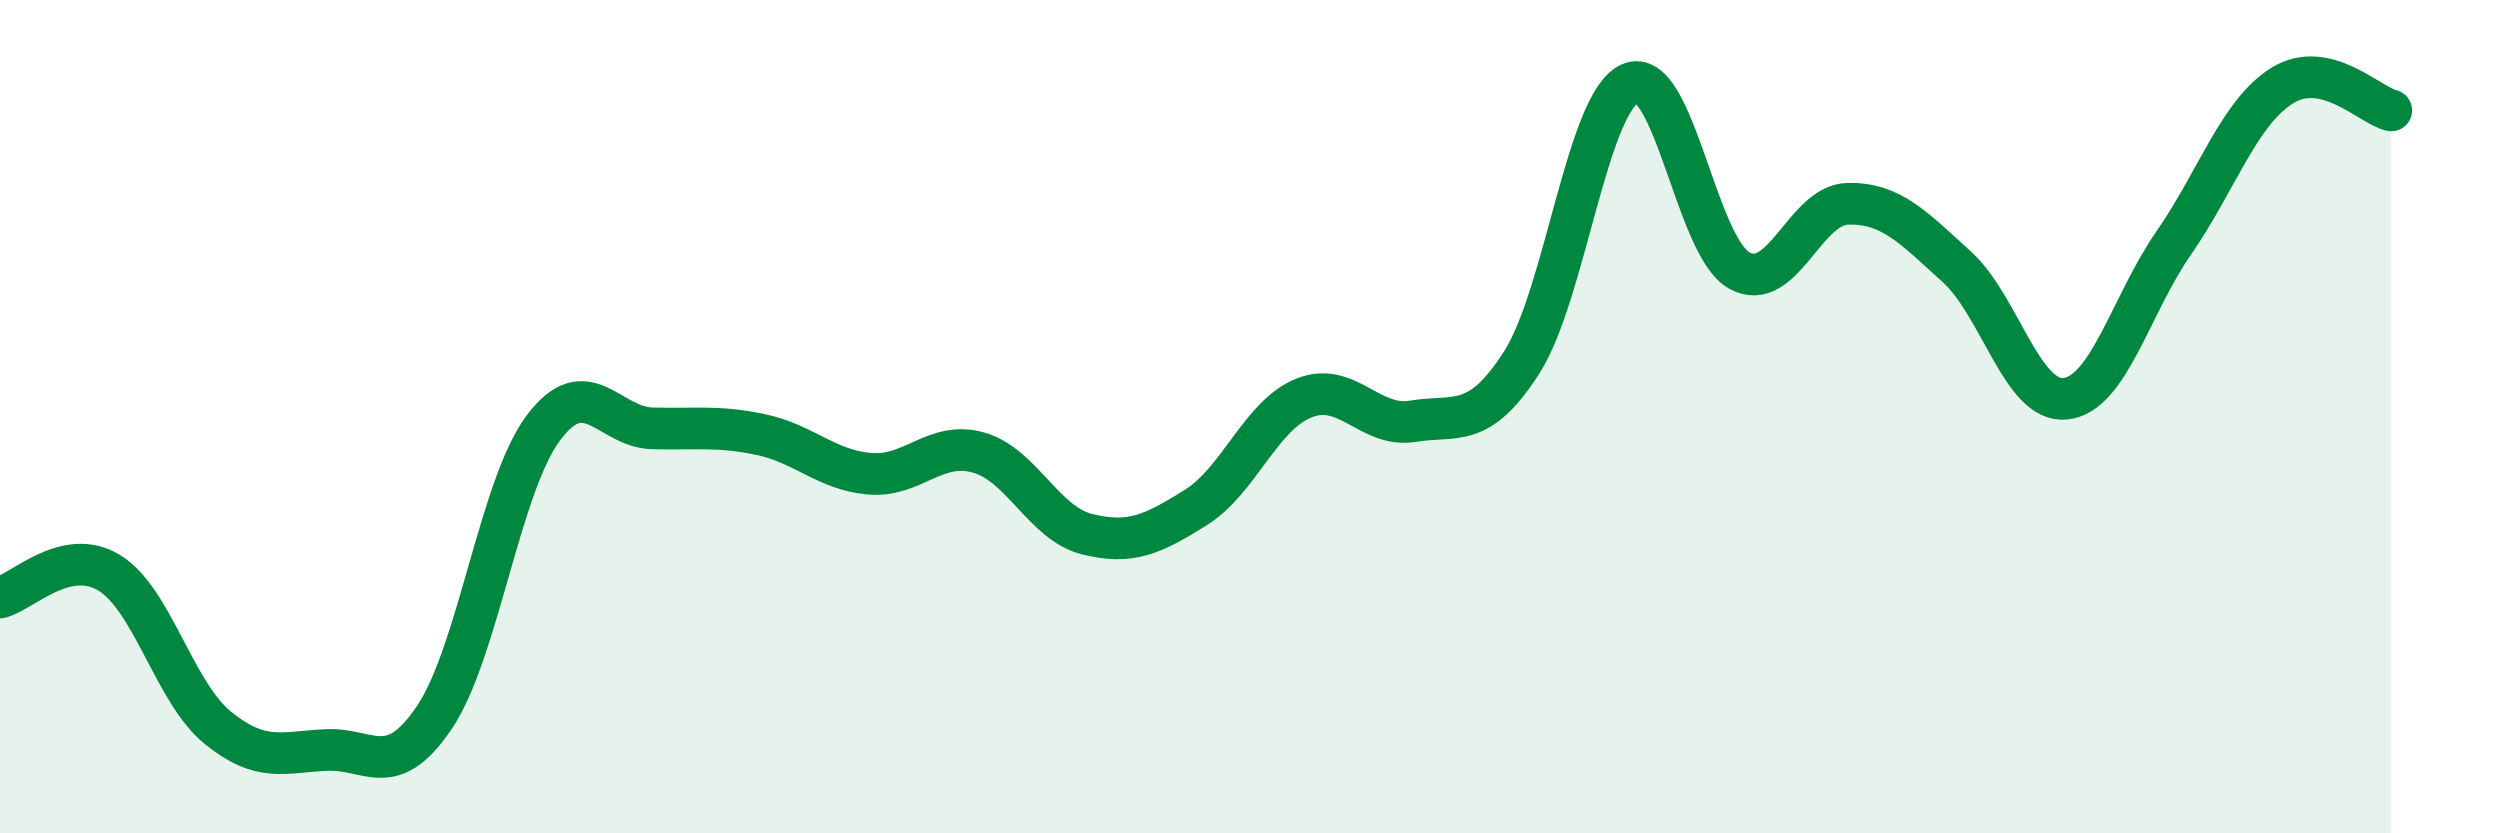
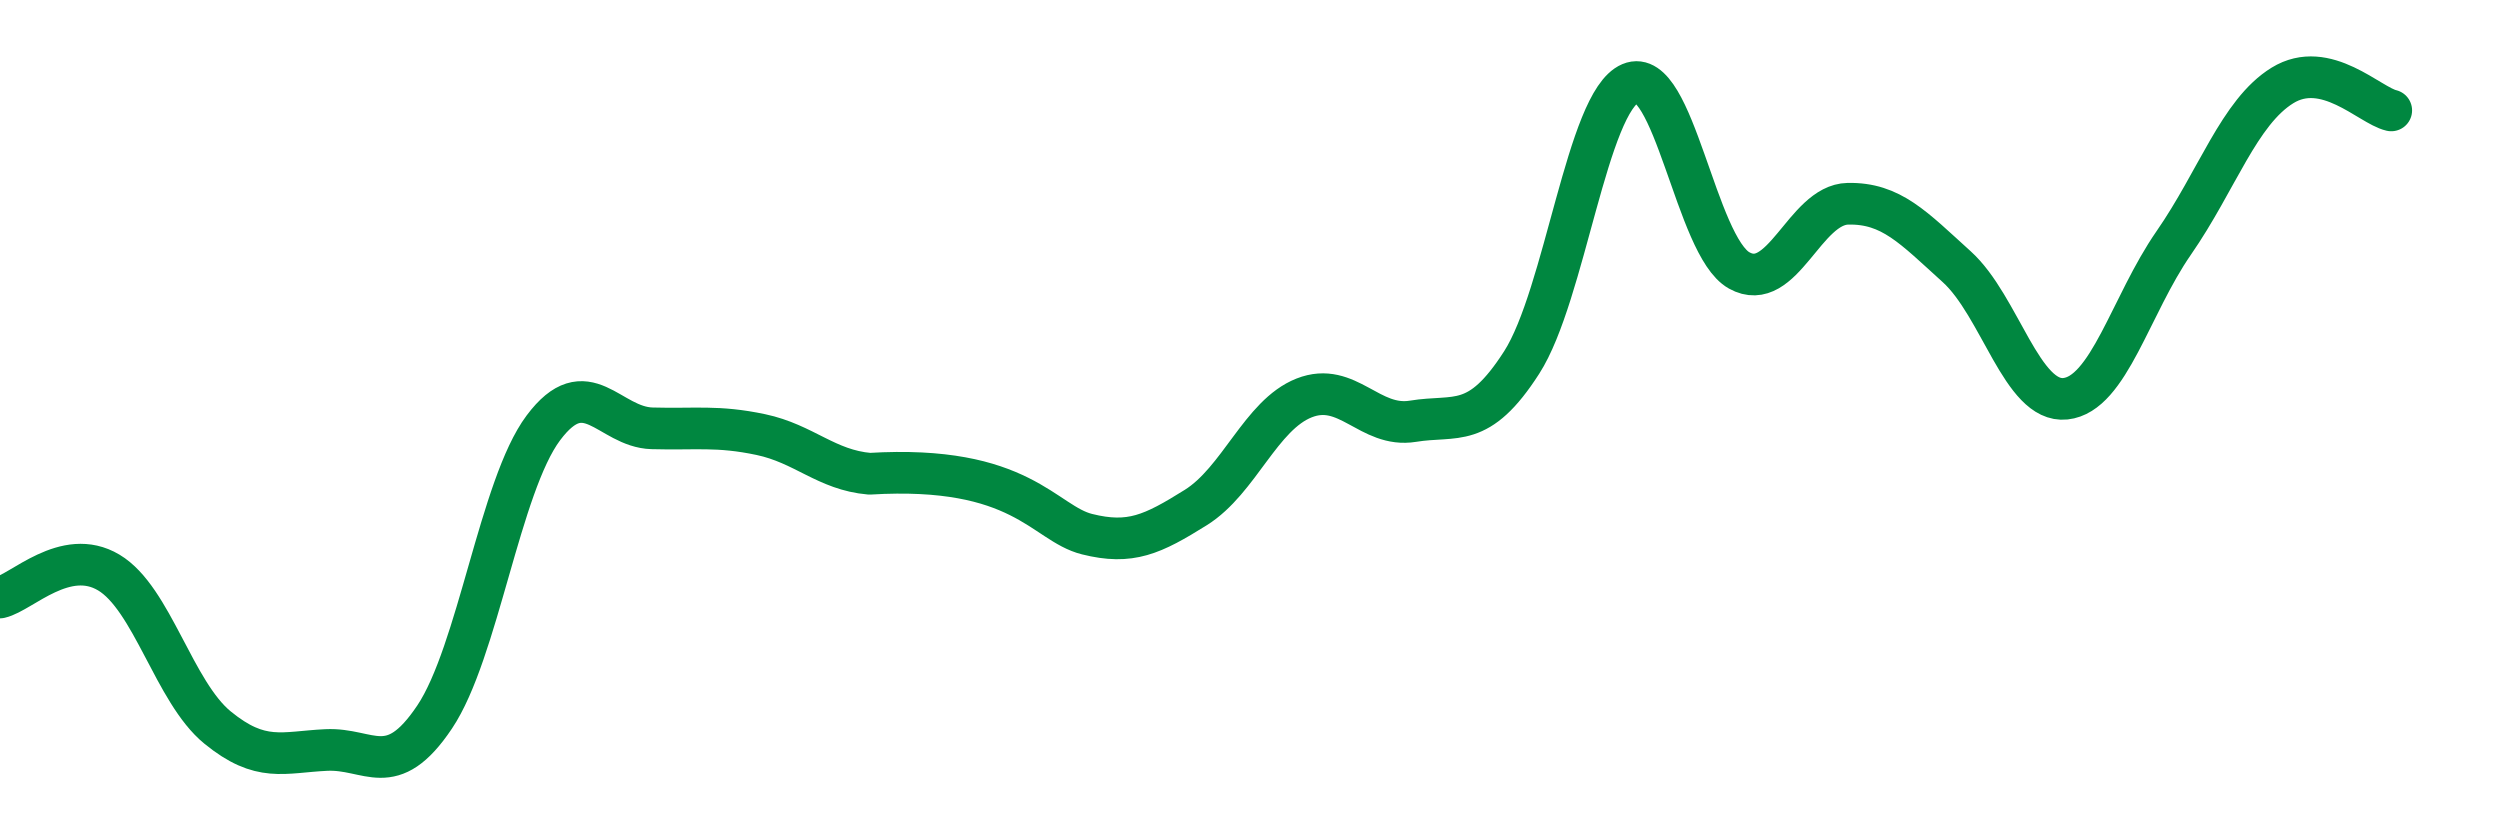
<svg xmlns="http://www.w3.org/2000/svg" width="60" height="20" viewBox="0 0 60 20">
-   <path d="M 0,14.34 C 0.52,14.22 1.57,13.12 2.61,13.74 C 3.65,14.36 4.18,16.61 5.22,17.46 C 6.26,18.31 6.79,18.05 7.83,18 C 8.87,17.95 9.39,18.76 10.43,17.21 C 11.47,15.66 12,11.66 13.04,10.27 C 14.08,8.88 14.61,10.25 15.65,10.28 C 16.69,10.31 17.22,10.21 18.26,10.43 C 19.3,10.65 19.83,11.28 20.87,11.37 C 21.91,11.46 22.44,10.57 23.48,10.86 C 24.52,11.15 25.05,12.56 26.09,12.82 C 27.13,13.08 27.66,12.83 28.7,12.18 C 29.74,11.53 30.26,9.96 31.3,9.55 C 32.34,9.14 32.87,10.28 33.91,10.11 C 34.95,9.94 35.48,10.32 36.52,8.7 C 37.56,7.08 38.09,2.44 39.13,2 C 40.17,1.56 40.7,5.91 41.74,6.49 C 42.78,7.07 43.31,4.91 44.35,4.89 C 45.39,4.87 45.92,5.46 46.96,6.4 C 48,7.34 48.53,9.68 49.57,9.57 C 50.61,9.46 51.13,7.33 52.17,5.83 C 53.21,4.33 53.74,2.69 54.78,2.05 C 55.82,1.41 56.87,2.53 57.39,2.65L57.39 20L0 20Z" fill="#008740" opacity="0.1" stroke-linecap="round" stroke-linejoin="round" />
-   <path d="M 0,14.34 C 0.52,14.22 1.57,13.12 2.61,13.74 C 3.65,14.36 4.18,16.61 5.22,17.46 C 6.26,18.31 6.79,18.05 7.83,18 C 8.87,17.95 9.39,18.76 10.43,17.21 C 11.47,15.66 12,11.66 13.04,10.27 C 14.08,8.88 14.61,10.25 15.65,10.28 C 16.69,10.31 17.22,10.21 18.26,10.43 C 19.3,10.65 19.83,11.28 20.87,11.37 C 21.91,11.46 22.44,10.57 23.48,10.86 C 24.52,11.15 25.05,12.56 26.09,12.82 C 27.13,13.08 27.66,12.83 28.7,12.18 C 29.74,11.53 30.26,9.96 31.3,9.55 C 32.34,9.14 32.87,10.28 33.91,10.11 C 34.95,9.94 35.48,10.32 36.52,8.7 C 37.56,7.08 38.09,2.44 39.13,2 C 40.17,1.56 40.7,5.91 41.74,6.49 C 42.78,7.07 43.31,4.91 44.35,4.89 C 45.39,4.87 45.92,5.46 46.96,6.4 C 48,7.34 48.53,9.68 49.57,9.57 C 50.61,9.46 51.13,7.33 52.17,5.83 C 53.21,4.33 53.74,2.69 54.78,2.05 C 55.82,1.41 56.87,2.53 57.39,2.65" stroke="#008740" stroke-width="1" fill="none" stroke-linecap="round" stroke-linejoin="round" />
+   <path d="M 0,14.34 C 0.52,14.22 1.57,13.12 2.61,13.74 C 3.65,14.36 4.18,16.61 5.22,17.46 C 6.26,18.31 6.79,18.05 7.83,18 C 8.87,17.95 9.39,18.76 10.43,17.21 C 11.47,15.66 12,11.66 13.04,10.27 C 14.08,8.88 14.61,10.25 15.65,10.28 C 16.69,10.31 17.22,10.21 18.26,10.43 C 19.3,10.65 19.83,11.28 20.87,11.37 C 24.52,11.15 25.05,12.56 26.09,12.82 C 27.13,13.08 27.66,12.83 28.7,12.18 C 29.74,11.53 30.26,9.96 31.3,9.55 C 32.34,9.14 32.87,10.28 33.91,10.11 C 34.95,9.94 35.48,10.32 36.52,8.7 C 37.56,7.08 38.09,2.44 39.13,2 C 40.17,1.56 40.7,5.91 41.74,6.49 C 42.78,7.07 43.31,4.91 44.35,4.89 C 45.39,4.87 45.92,5.46 46.96,6.4 C 48,7.34 48.53,9.68 49.57,9.57 C 50.61,9.46 51.13,7.33 52.17,5.83 C 53.21,4.33 53.74,2.69 54.78,2.05 C 55.82,1.41 56.87,2.53 57.39,2.65" stroke="#008740" stroke-width="1" fill="none" stroke-linecap="round" stroke-linejoin="round" />
</svg>